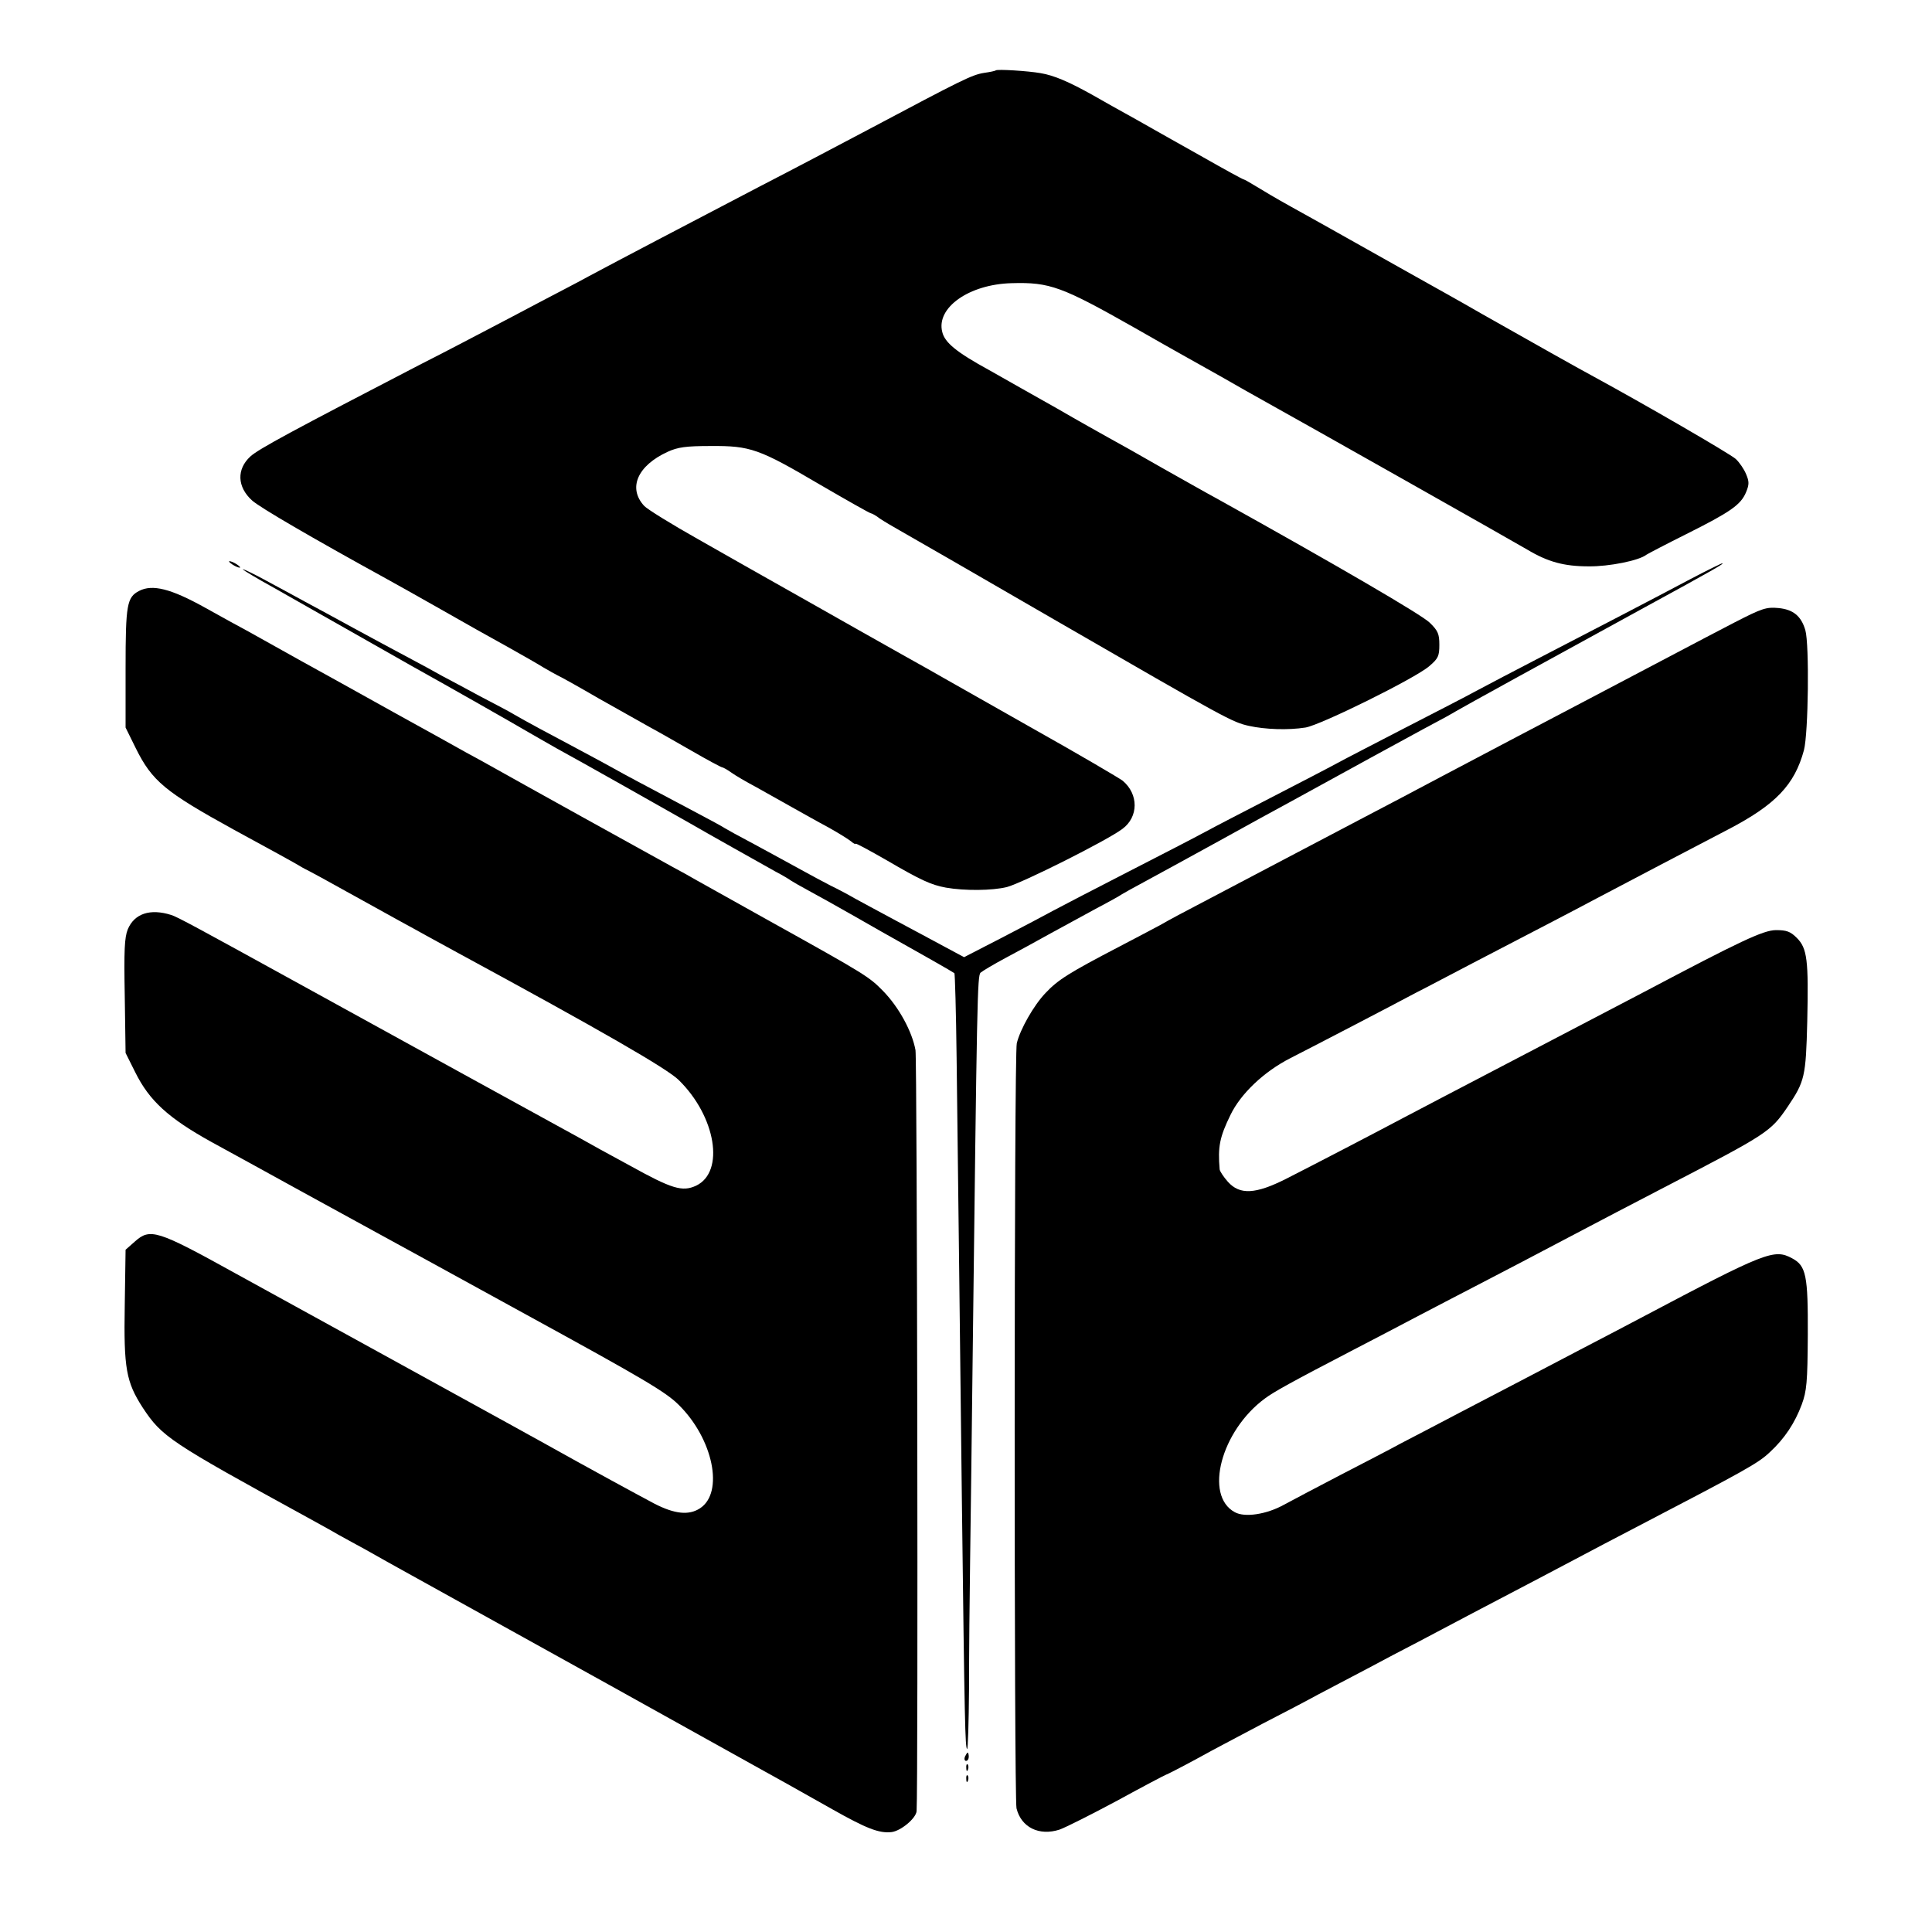
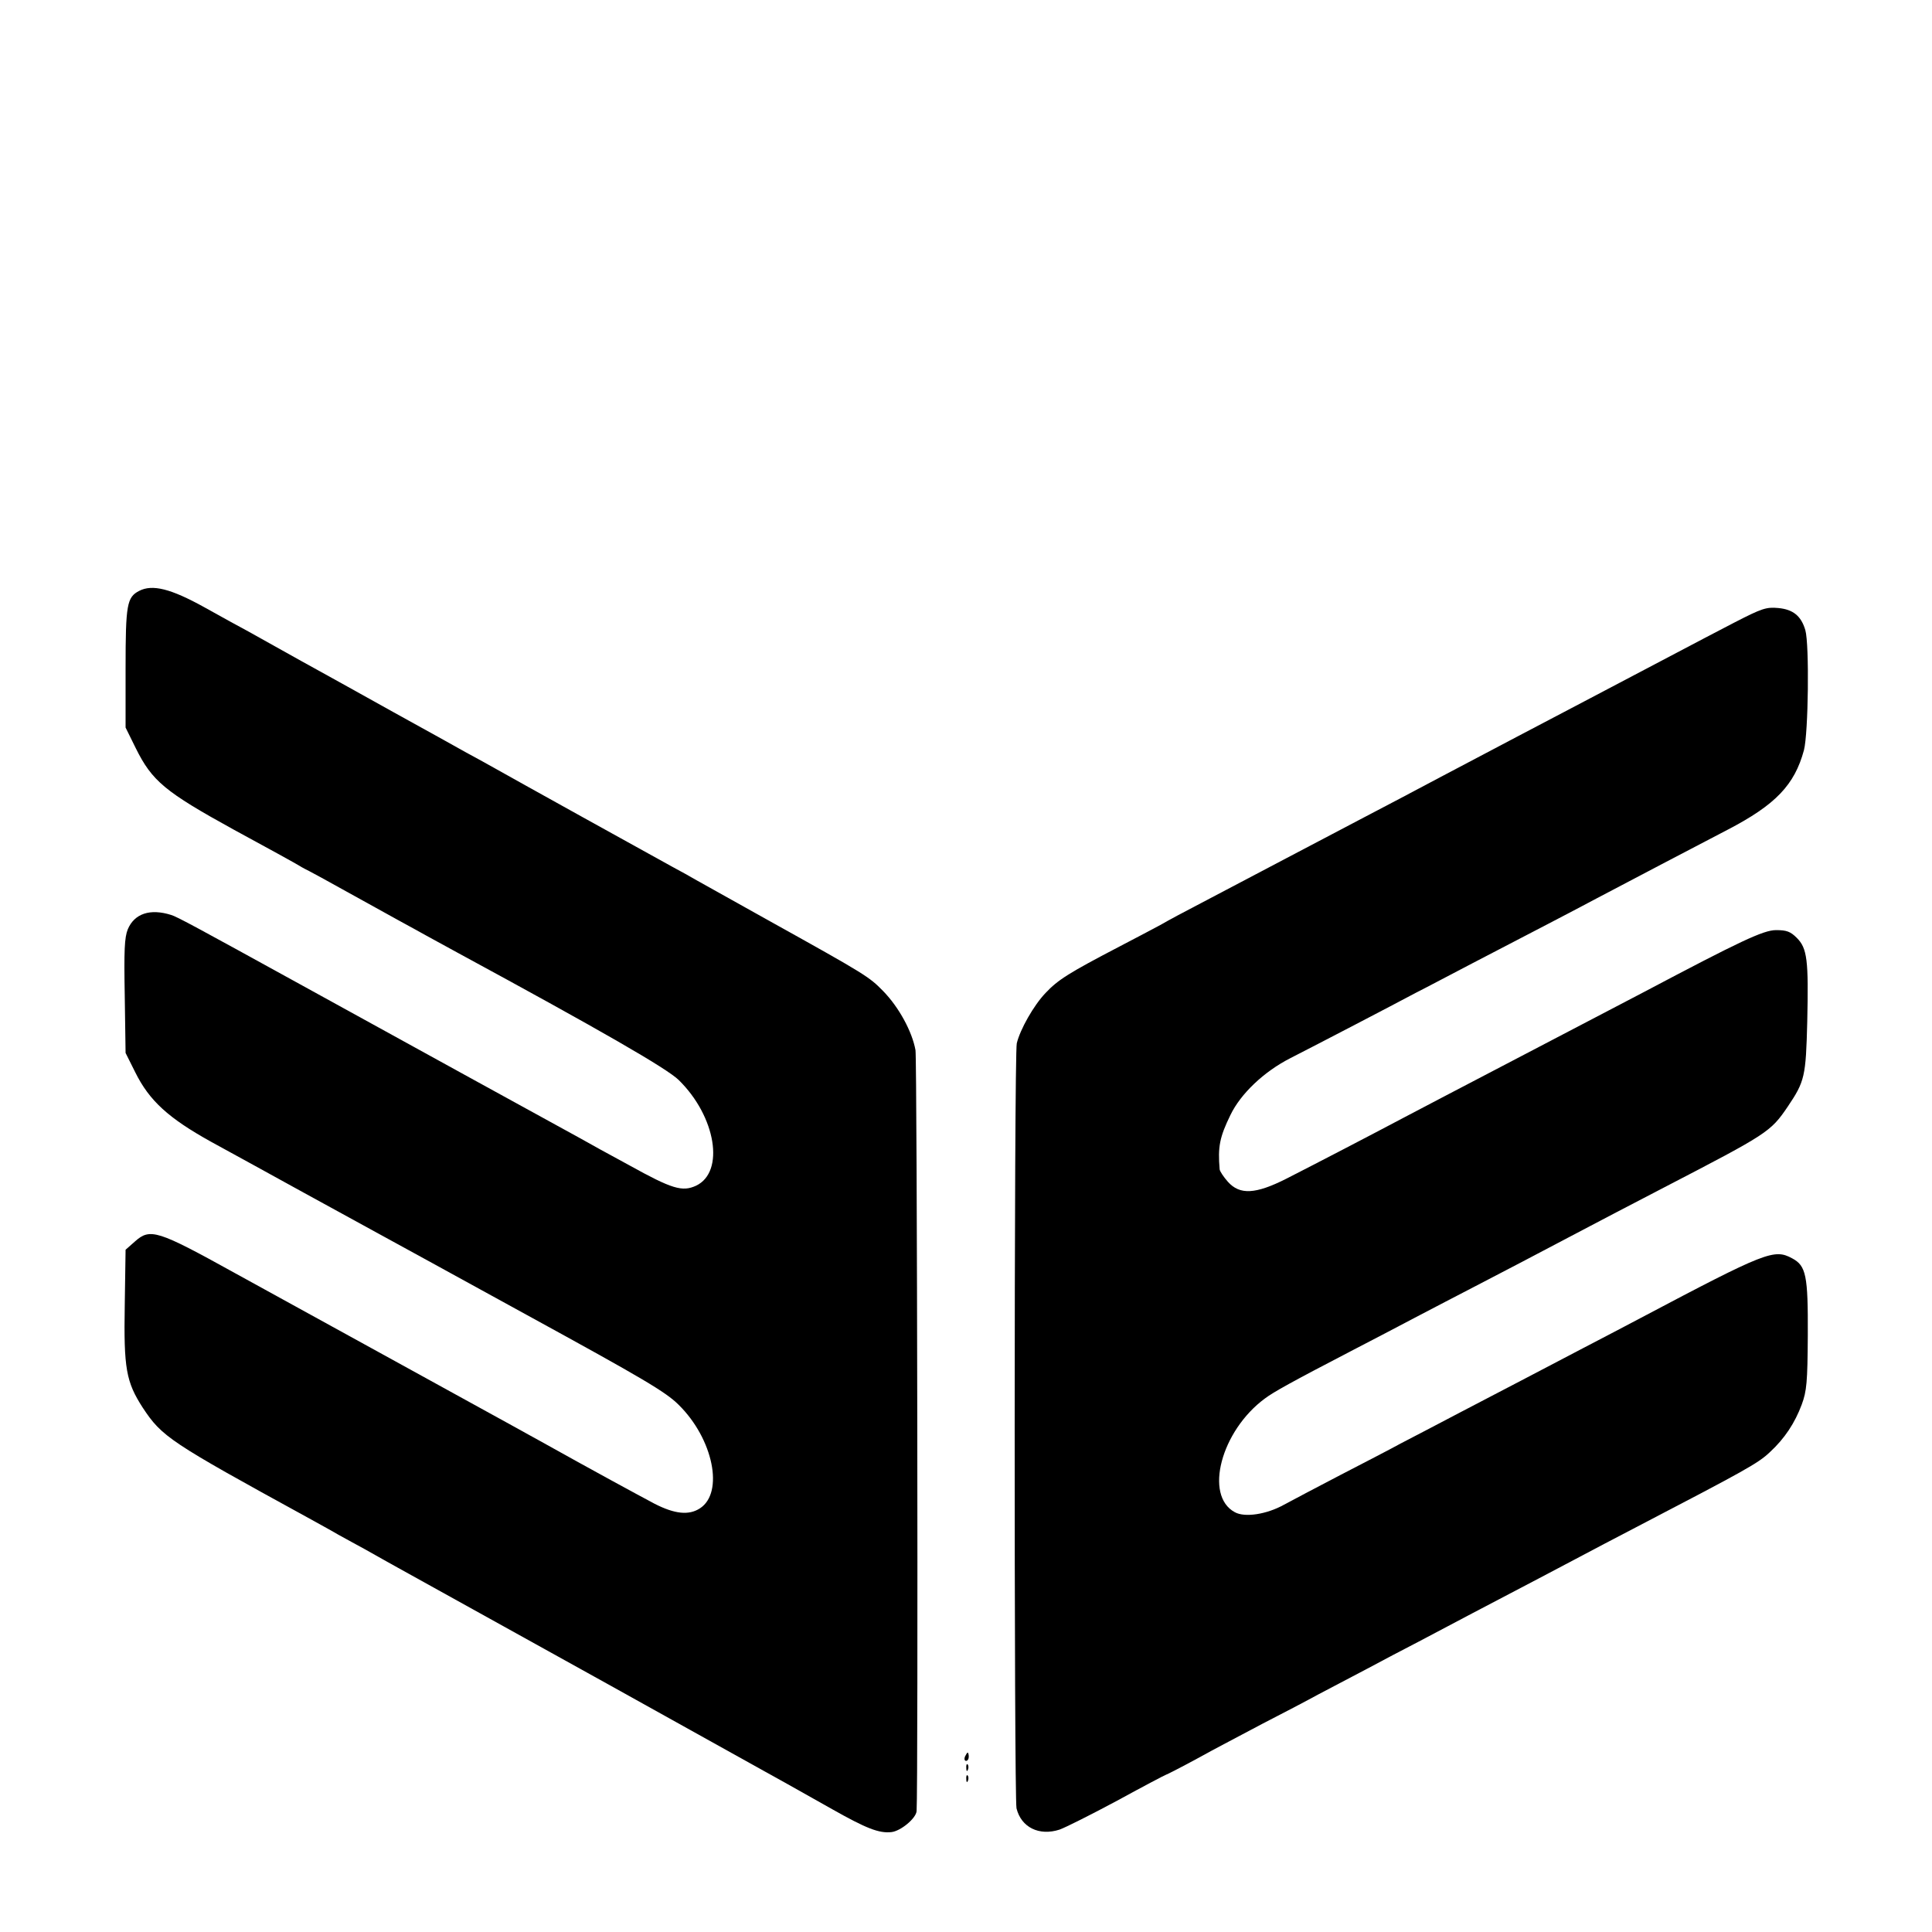
<svg xmlns="http://www.w3.org/2000/svg" version="1.0" width="700pt" height="700pt" viewBox="0 0 700 700" preserveAspectRatio="xMidYMid meet">
  <g transform="translate(0,700) scale(0.1,-0.1)" fill="#000000" stroke="none">
-     <path d="M3608 6745 c-2 -2 -21 -6 -42 -9 -45 -7 -80 -25 -421 -206 -106 -56 -267 -141 -395 -207 -268 -140 -503 -263 -615 -323 -38 -21 -119 -63 -180 -95 -60 -32 -146 -77 -190 -100 -44 -23 -154 -81 -245 -127 -457 -237 -584 -305 -613 -332 -50 -46 -48 -110 6 -159 27 -25 218 -136 487 -284 36 -20 117 -65 180 -101 146 -83 157 -89 265 -149 50 -28 106 -60 125 -72 19 -11 42 -24 50 -28 8 -3 76 -41 150 -84 75 -42 158 -89 185 -104 28 -15 96 -54 152 -86 57 -33 106 -59 109 -59 3 0 18 -8 32 -18 15 -11 56 -35 92 -54 36 -20 94 -53 130 -73 36 -20 94 -53 130 -72 36 -20 73 -43 83 -51 9 -8 17 -12 17 -9 0 3 50 -24 111 -59 125 -73 162 -90 216 -100 68 -12 168 -11 221 2 54 14 364 169 419 211 58 43 59 125 1 174 -13 10 -156 94 -318 185 -162 92 -311 176 -330 187 -19 11 -86 49 -149 84 -63 35 -216 122 -340 192 -124 70 -305 172 -401 227 -96 54 -185 109 -196 121 -60 65 -24 146 85 196 37 17 67 21 156 21 144 1 175 -10 396 -140 98 -57 181 -104 185 -104 3 0 18 -8 32 -19 15 -10 47 -29 72 -43 25 -14 277 -159 560 -323 630 -364 644 -371 705 -385 59 -13 142 -16 205 -6 55 9 397 178 448 222 33 28 37 37 37 78 0 39 -5 51 -35 80 -28 28 -335 207 -770 449 -30 16 -120 67 -200 112 -80 46 -167 95 -195 110 -27 15 -111 62 -185 105 -74 42 -185 104 -246 139 -119 65 -161 100 -170 138 -23 88 97 173 251 177 139 4 182 -12 450 -164 61 -35 130 -74 155 -88 25 -14 95 -53 155 -87 61 -35 128 -73 150 -85 137 -76 918 -517 958 -541 75 -45 134 -61 223 -61 73 -1 183 21 209 42 6 4 71 38 145 75 160 80 197 106 216 151 12 29 12 39 0 67 -7 17 -24 42 -37 54 -19 18 -339 203 -514 298 -43 23 -232 129 -410 230 -60 35 -184 104 -275 155 -91 51 -185 104 -210 118 -86 48 -115 65 -204 114 -49 27 -106 61 -127 74 -21 13 -41 24 -43 24 -3 0 -69 36 -148 81 -79 44 -188 106 -243 137 -55 30 -125 70 -155 87 -86 48 -141 72 -190 80 -45 8 -157 15 -162 10z" />
-     <path d="M830 4966 c0 -3 9 -10 20 -16 11 -6 20 -8 20 -6 0 3 -9 10 -20 16 -11 6 -20 8 -20 6z" />
-     <path d="M6125 4902 c-126 -67 -357 -187 -560 -292 -77 -40 -171 -89 -210 -110 -38 -21 -155 -81 -260 -135 -104 -54 -217 -112 -250 -130 -33 -18 -141 -74 -240 -125 -99 -51 -207 -107 -240 -125 -33 -18 -159 -83 -280 -145 -121 -62 -242 -125 -270 -140 -27 -15 -111 -59 -186 -98 l-136 -70 -69 37 c-38 20 -118 64 -179 96 -60 32 -128 69 -150 81 -22 13 -60 33 -85 45 -25 13 -74 39 -110 59 -36 20 -110 60 -165 90 -55 29 -104 56 -110 60 -5 4 -55 31 -110 60 -202 107 -251 133 -290 155 -22 12 -76 42 -120 65 -117 62 -206 110 -240 130 -16 10 -73 40 -125 67 -52 28 -115 62 -140 75 -25 14 -81 45 -125 68 -44 23 -132 71 -195 105 -63 35 -142 77 -175 95 -33 18 -97 53 -142 77 -46 25 -83 43 -83 40 0 -2 51 -33 113 -67 61 -35 189 -107 282 -160 94 -53 190 -108 215 -122 142 -79 372 -210 416 -236 28 -16 78 -45 110 -63 65 -35 428 -240 484 -272 55 -32 260 -147 310 -175 25 -13 50 -28 55 -32 6 -4 35 -21 65 -37 30 -16 107 -59 170 -95 63 -36 133 -76 155 -88 63 -35 200 -113 203 -116 2 -1 6 -139 8 -306 6 -503 13 -1055 19 -1598 10 -822 12 -900 19 -907 3 -3 6 95 7 218 0 123 2 334 4 469 2 135 6 459 9 720 16 1318 17 1395 29 1406 7 6 47 30 90 53 43 23 117 63 165 90 48 26 123 67 167 91 44 23 85 46 90 50 6 4 44 25 85 47 41 22 161 88 265 145 105 58 219 121 255 140 36 20 175 96 310 170 135 74 252 137 260 141 8 5 24 13 35 20 27 16 323 179 665 366 277 151 309 170 300 170 -3 0 -54 -25 -115 -57z" />
    <path d="M504 4859 c-44 -23 -49 -49 -49 -279 l0 -216 37 -75 c59 -119 106 -158 355 -295 120 -65 227 -124 238 -131 11 -7 27 -15 35 -19 8 -4 69 -37 135 -74 66 -37 151 -83 188 -104 37 -20 82 -45 100 -55 18 -10 70 -38 117 -64 518 -281 756 -418 799 -460 135 -132 168 -333 63 -383 -50 -23 -87 -12 -242 74 -69 37 -150 82 -180 99 -42 23 -736 404 -1015 558 -367 202 -444 244 -465 250 -76 24 -133 5 -157 -52 -12 -30 -14 -76 -11 -242 l3 -206 35 -70 c51 -103 120 -166 275 -252 72 -39 222 -122 335 -184 113 -62 230 -126 261 -143 31 -17 278 -152 549 -301 420 -230 502 -278 549 -325 125 -123 165 -318 77 -375 -40 -26 -91 -21 -165 17 -64 34 -219 118 -416 228 -16 9 -55 30 -85 47 -237 130 -819 451 -1020 561 -280 155 -306 163 -361 114 l-34 -30 -3 -201 c-4 -229 5 -278 65 -371 70 -106 97 -124 597 -398 34 -19 84 -46 111 -62 28 -15 70 -39 95 -52 25 -14 61 -34 80 -45 19 -11 60 -33 90 -50 376 -208 1100 -610 1275 -708 22 -12 63 -35 90 -50 28 -16 100 -56 160 -90 124 -70 170 -88 215 -83 34 4 89 50 91 76 6 89 2 2719 -4 2757 -12 67 -60 156 -118 215 -50 51 -62 59 -409 252 -124 69 -243 136 -265 148 -22 13 -62 35 -90 50 -66 36 -587 325 -645 358 -25 14 -70 39 -100 55 -30 17 -149 83 -265 147 -115 64 -237 132 -270 150 -33 18 -94 52 -135 75 -41 23 -95 53 -120 67 -25 13 -97 53 -160 88 -121 67 -188 84 -236 59z" />
    <path d="M6285 4745 c-60 -31 -155 -81 -210 -110 -231 -122 -468 -246 -580 -305 -66 -35 -190 -100 -275 -145 -85 -45 -209 -111 -275 -145 -127 -67 -436 -229 -595 -313 -52 -27 -118 -62 -145 -78 -28 -15 -96 -51 -150 -79 -182 -95 -222 -120 -267 -168 -43 -45 -92 -132 -104 -182 -10 -40 -10 -2731 -1 -2772 17 -69 82 -101 156 -77 20 7 114 54 209 105 95 52 175 94 177 94 2 0 53 26 112 58 59 33 167 89 238 127 72 37 162 84 200 105 39 20 117 62 175 92 58 31 143 76 190 100 47 25 135 71 195 103 198 104 319 167 390 205 39 21 129 68 200 105 401 209 445 233 488 274 53 49 90 105 115 172 18 49 21 80 22 252 1 216 -6 251 -57 278 -65 35 -94 24 -548 -216 -44 -23 -138 -73 -210 -110 -71 -37 -166 -87 -210 -110 -44 -23 -147 -77 -230 -120 -82 -43 -181 -95 -220 -115 -38 -21 -137 -72 -220 -115 -82 -43 -174 -91 -203 -107 -63 -35 -142 -47 -178 -27 -112 60 -50 295 109 412 32 24 95 59 322 177 66 34 165 86 220 115 55 29 163 85 240 125 77 40 219 114 315 165 96 51 254 133 350 183 376 195 385 201 447 292 62 92 66 109 71 309 5 223 0 265 -38 303 -23 23 -37 28 -75 28 -46 0 -130 -40 -480 -225 -76 -40 -187 -98 -440 -230 -282 -147 -346 -181 -430 -225 -115 -61 -315 -165 -425 -221 -111 -56 -168 -59 -211 -11 -16 18 -29 38 -30 45 -7 82 0 117 39 197 37 77 121 157 217 206 98 50 367 190 455 237 36 18 128 67 205 107 221 115 364 189 450 235 123 65 337 177 475 249 173 90 242 162 276 288 16 61 20 383 5 435 -15 51 -44 75 -98 80 -43 4 -59 -1 -158 -52z" />
    <path d="M3496 635 c-3 -8 -1 -15 4 -15 6 0 10 7 10 15 0 8 -2 15 -4 15 -2 0 -6 -7 -10 -15z" />
    <path d="M3501 594 c0 -11 3 -14 6 -6 3 7 2 16 -1 19 -3 4 -6 -2 -5 -13z" />
    <path d="M3501 554 c0 -11 3 -14 6 -6 3 7 2 16 -1 19 -3 4 -6 -2 -5 -13z" />
  </g>
</svg>